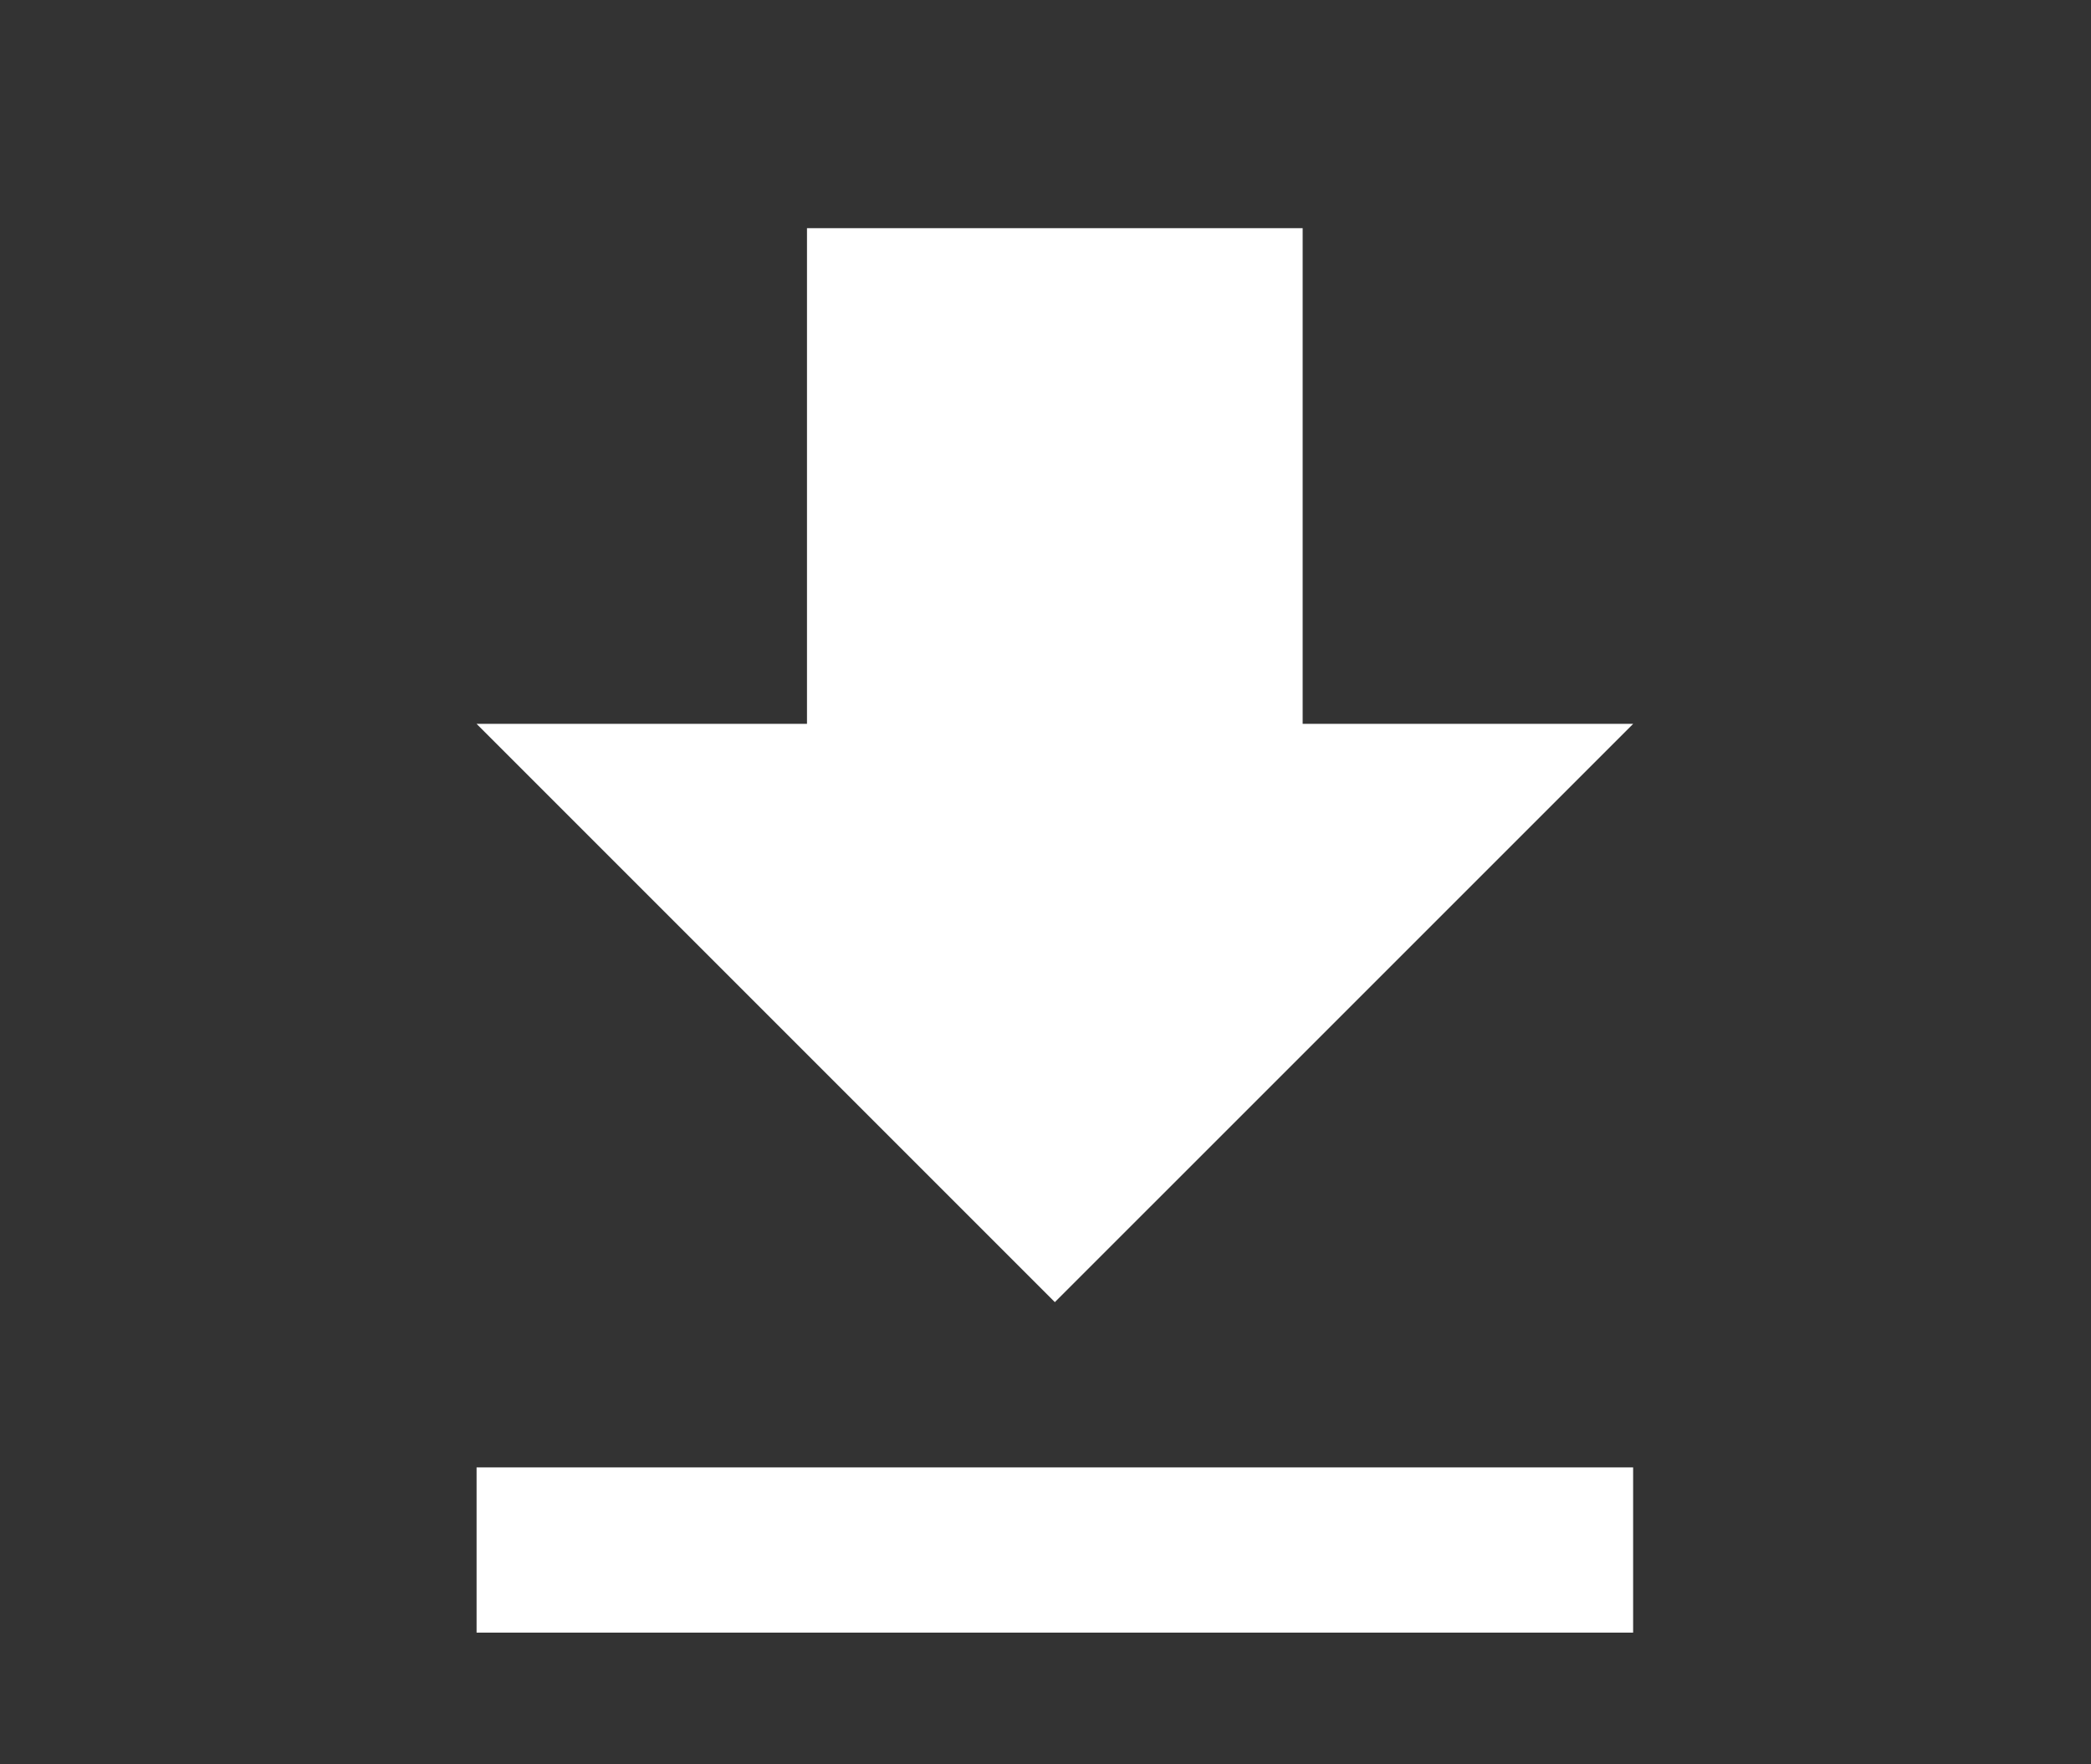
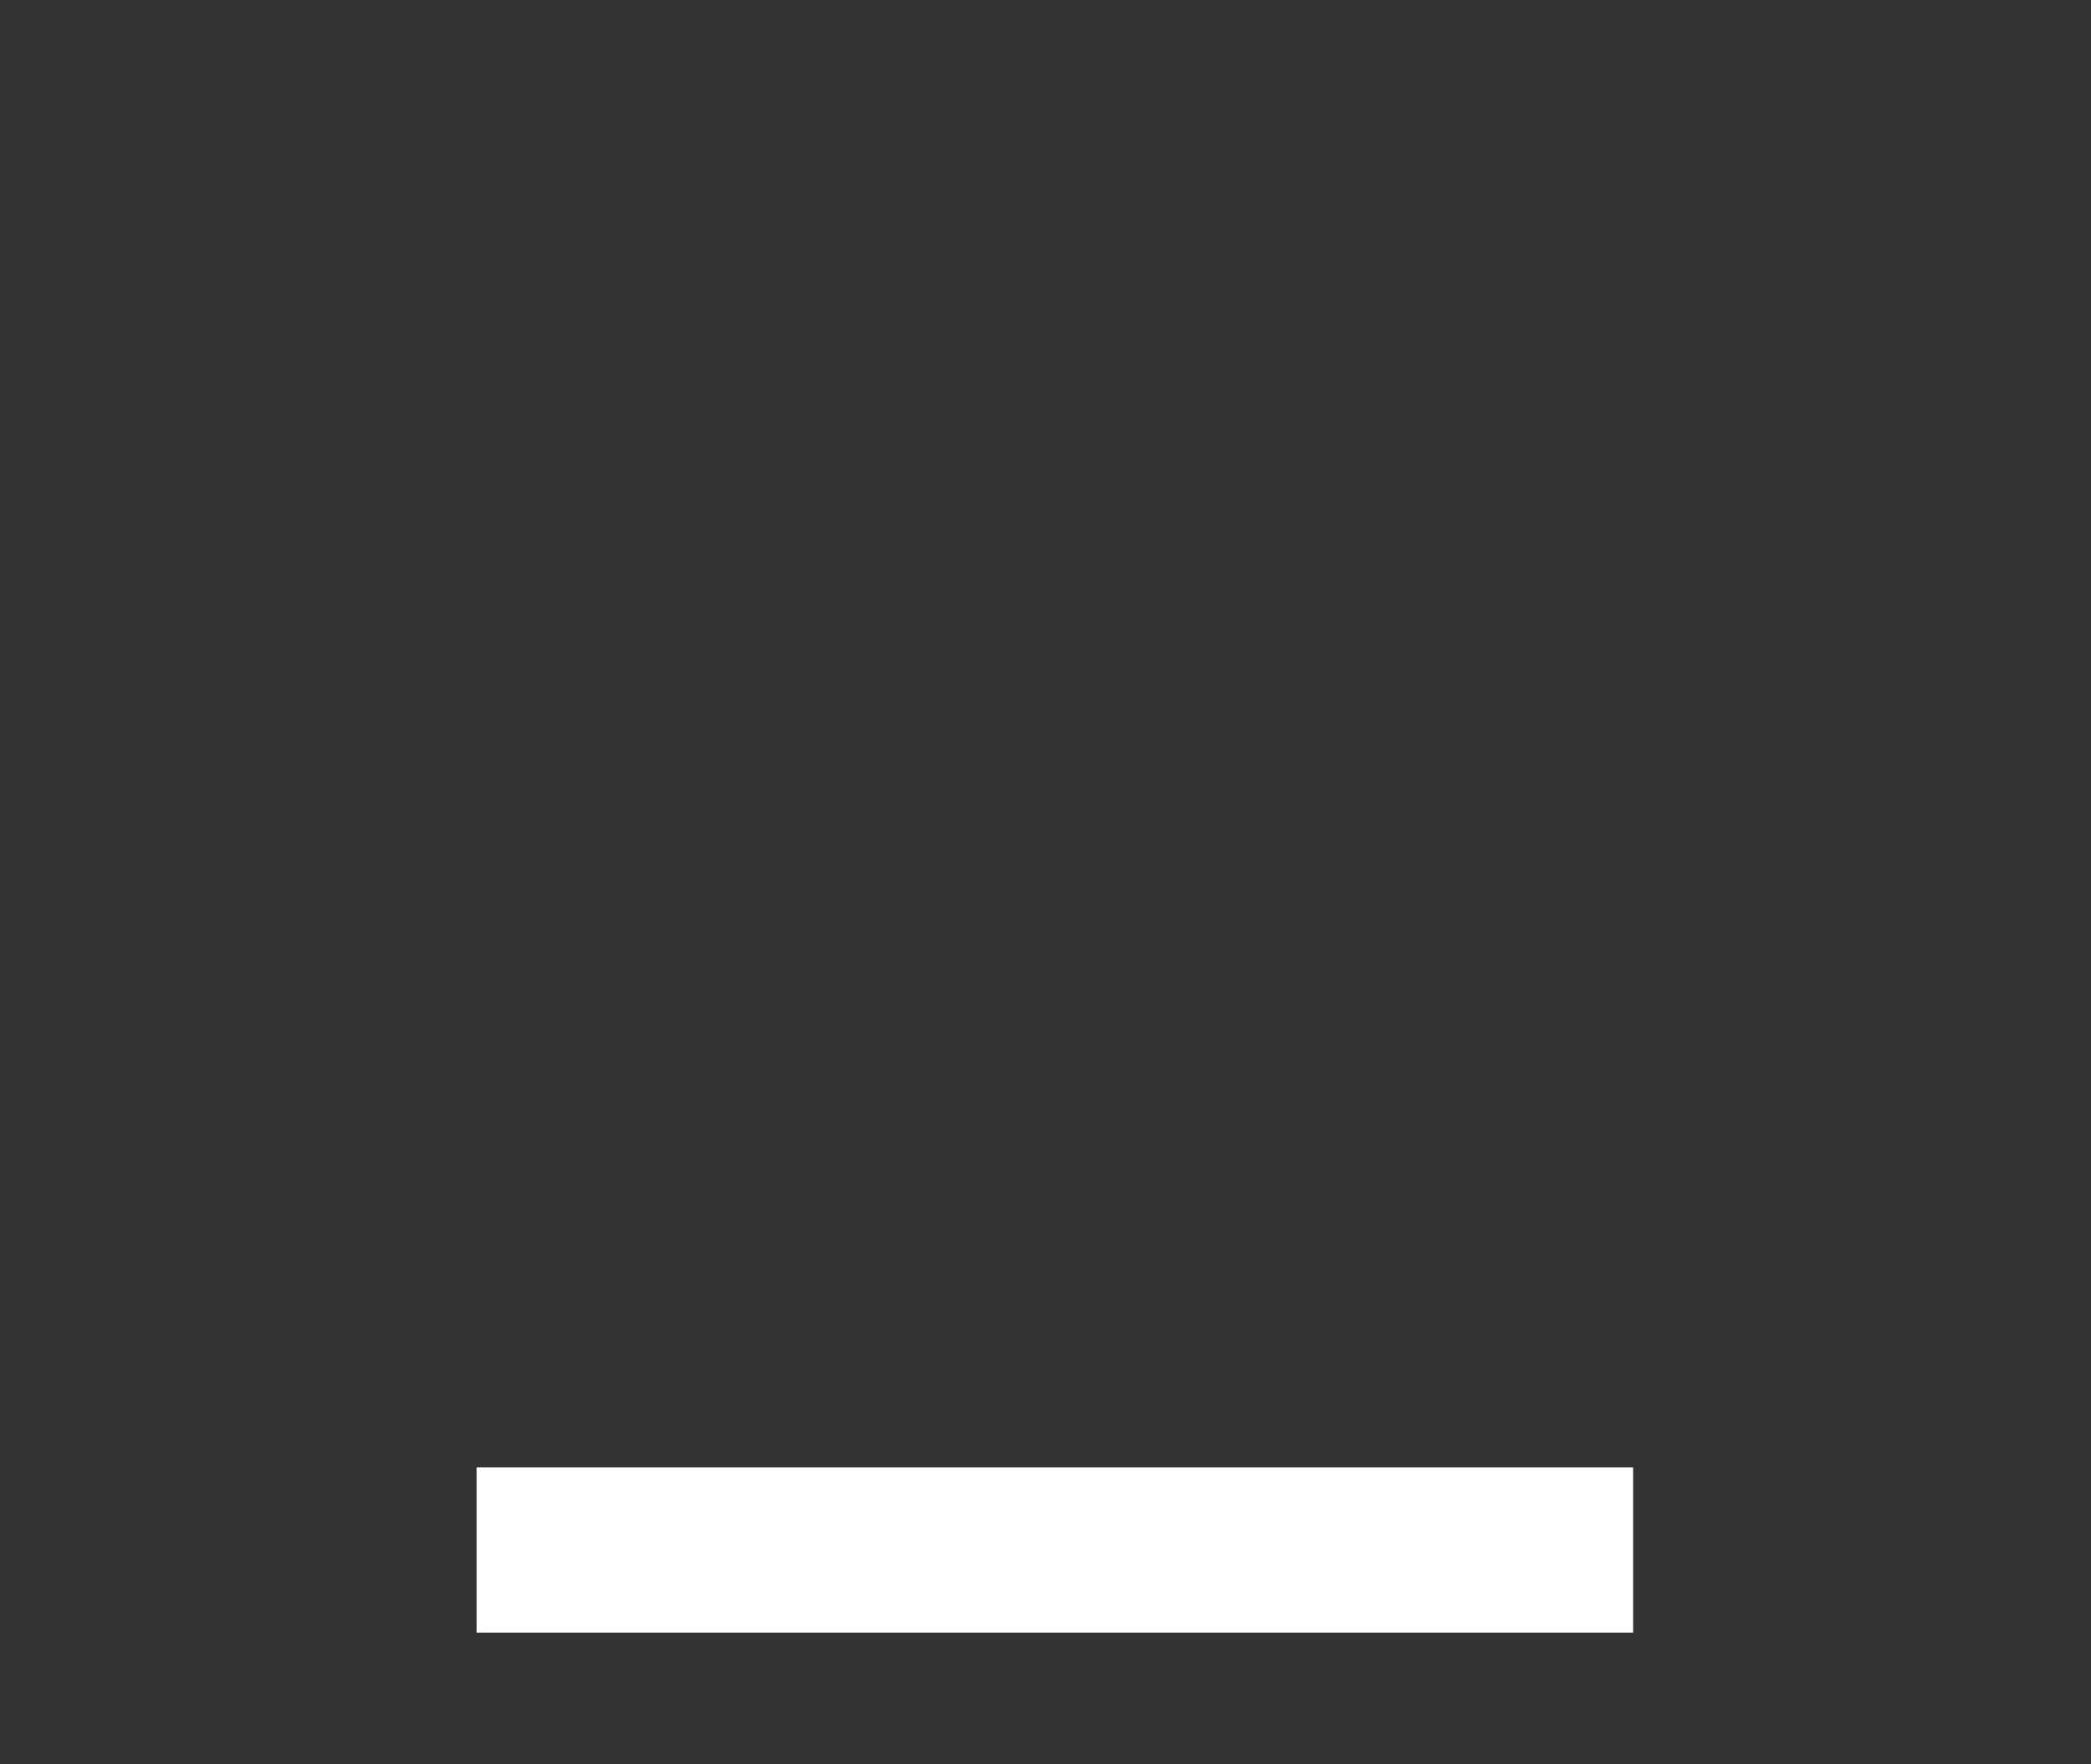
<svg xmlns="http://www.w3.org/2000/svg" version="1.1" id="圖層_1" x="0px" y="0px" width="42.375px" height="35.75px" viewBox="0 0 42.375 35.75" style="enable-background:new 0 0 42.375 35.75;" xml:space="preserve">
  <rect x="0" y="0" width="42.375" height="35.75" fill="#333333" stroke="none" />
  <g>
-     <polygon style="fill:#FFFFFF;" points="26.399,4.624 16.354,4.624 16.354,14.669 9.658,14.669 21.377,26.388 33.097,14.669    26.399,14.669  " />
    <rect x="9.658" y="29.737" style="fill:#FFFFFF;" width="23.438" height="3.348" />
  </g>
</svg>